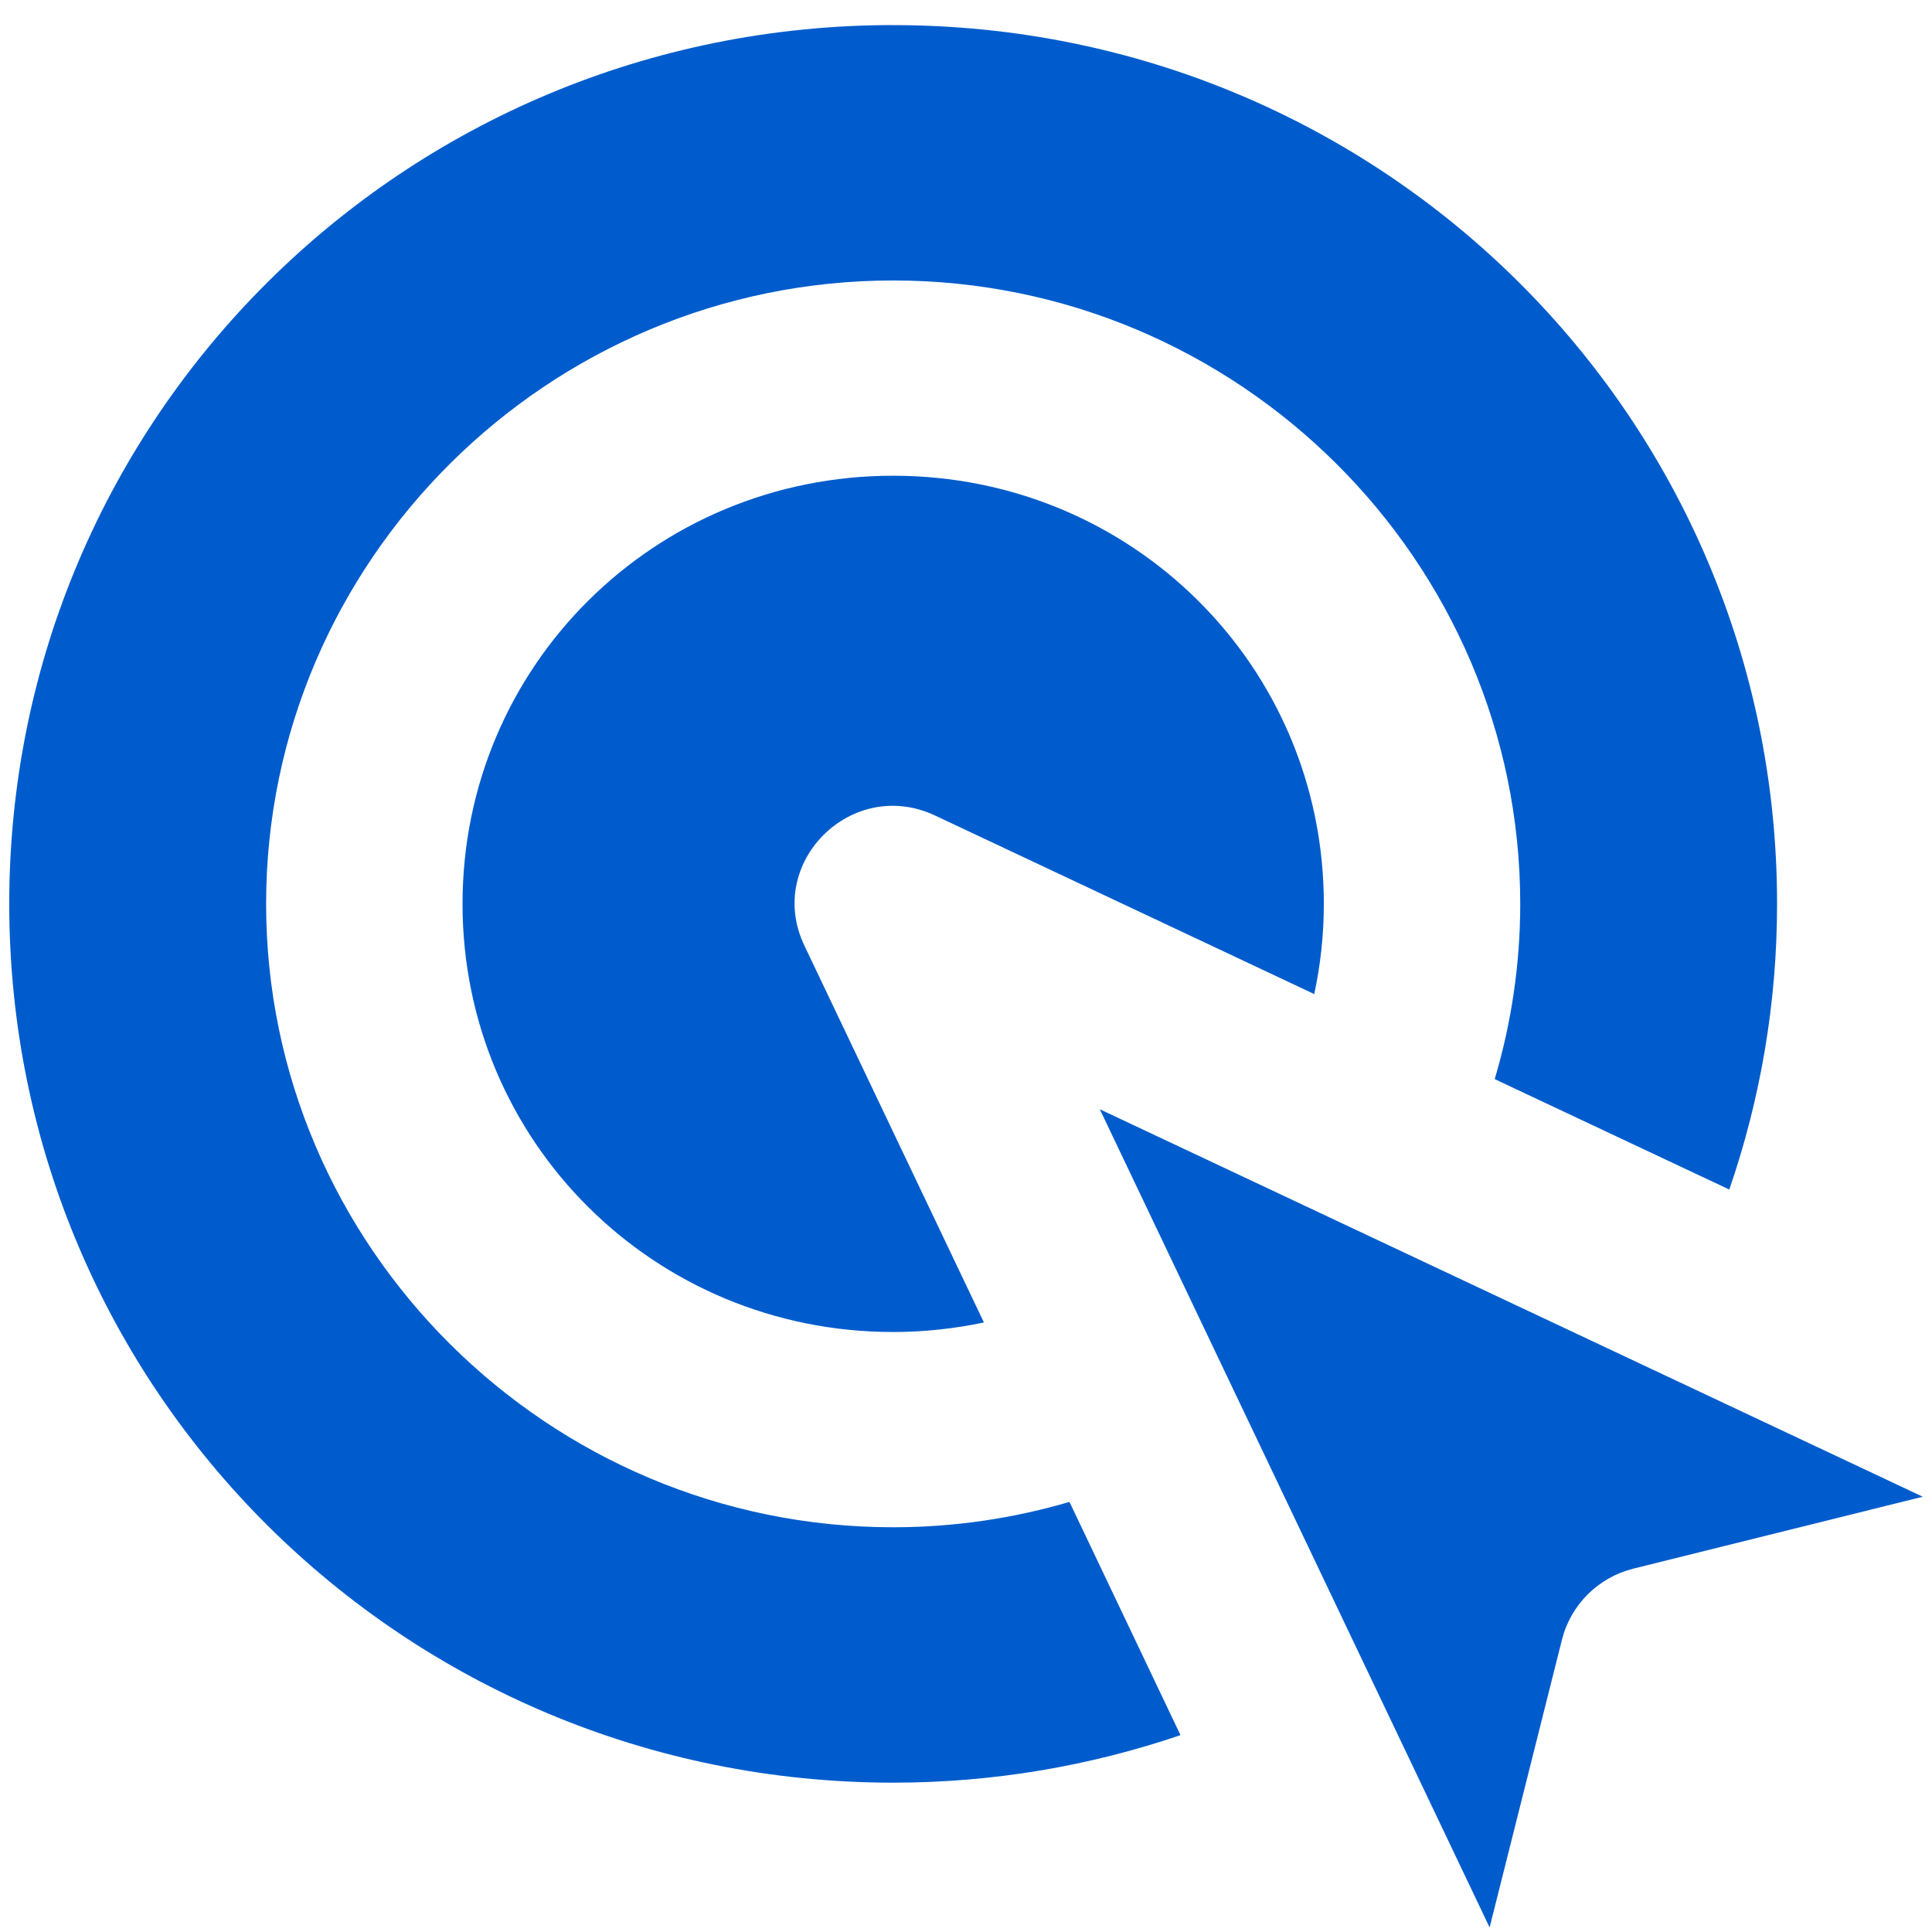
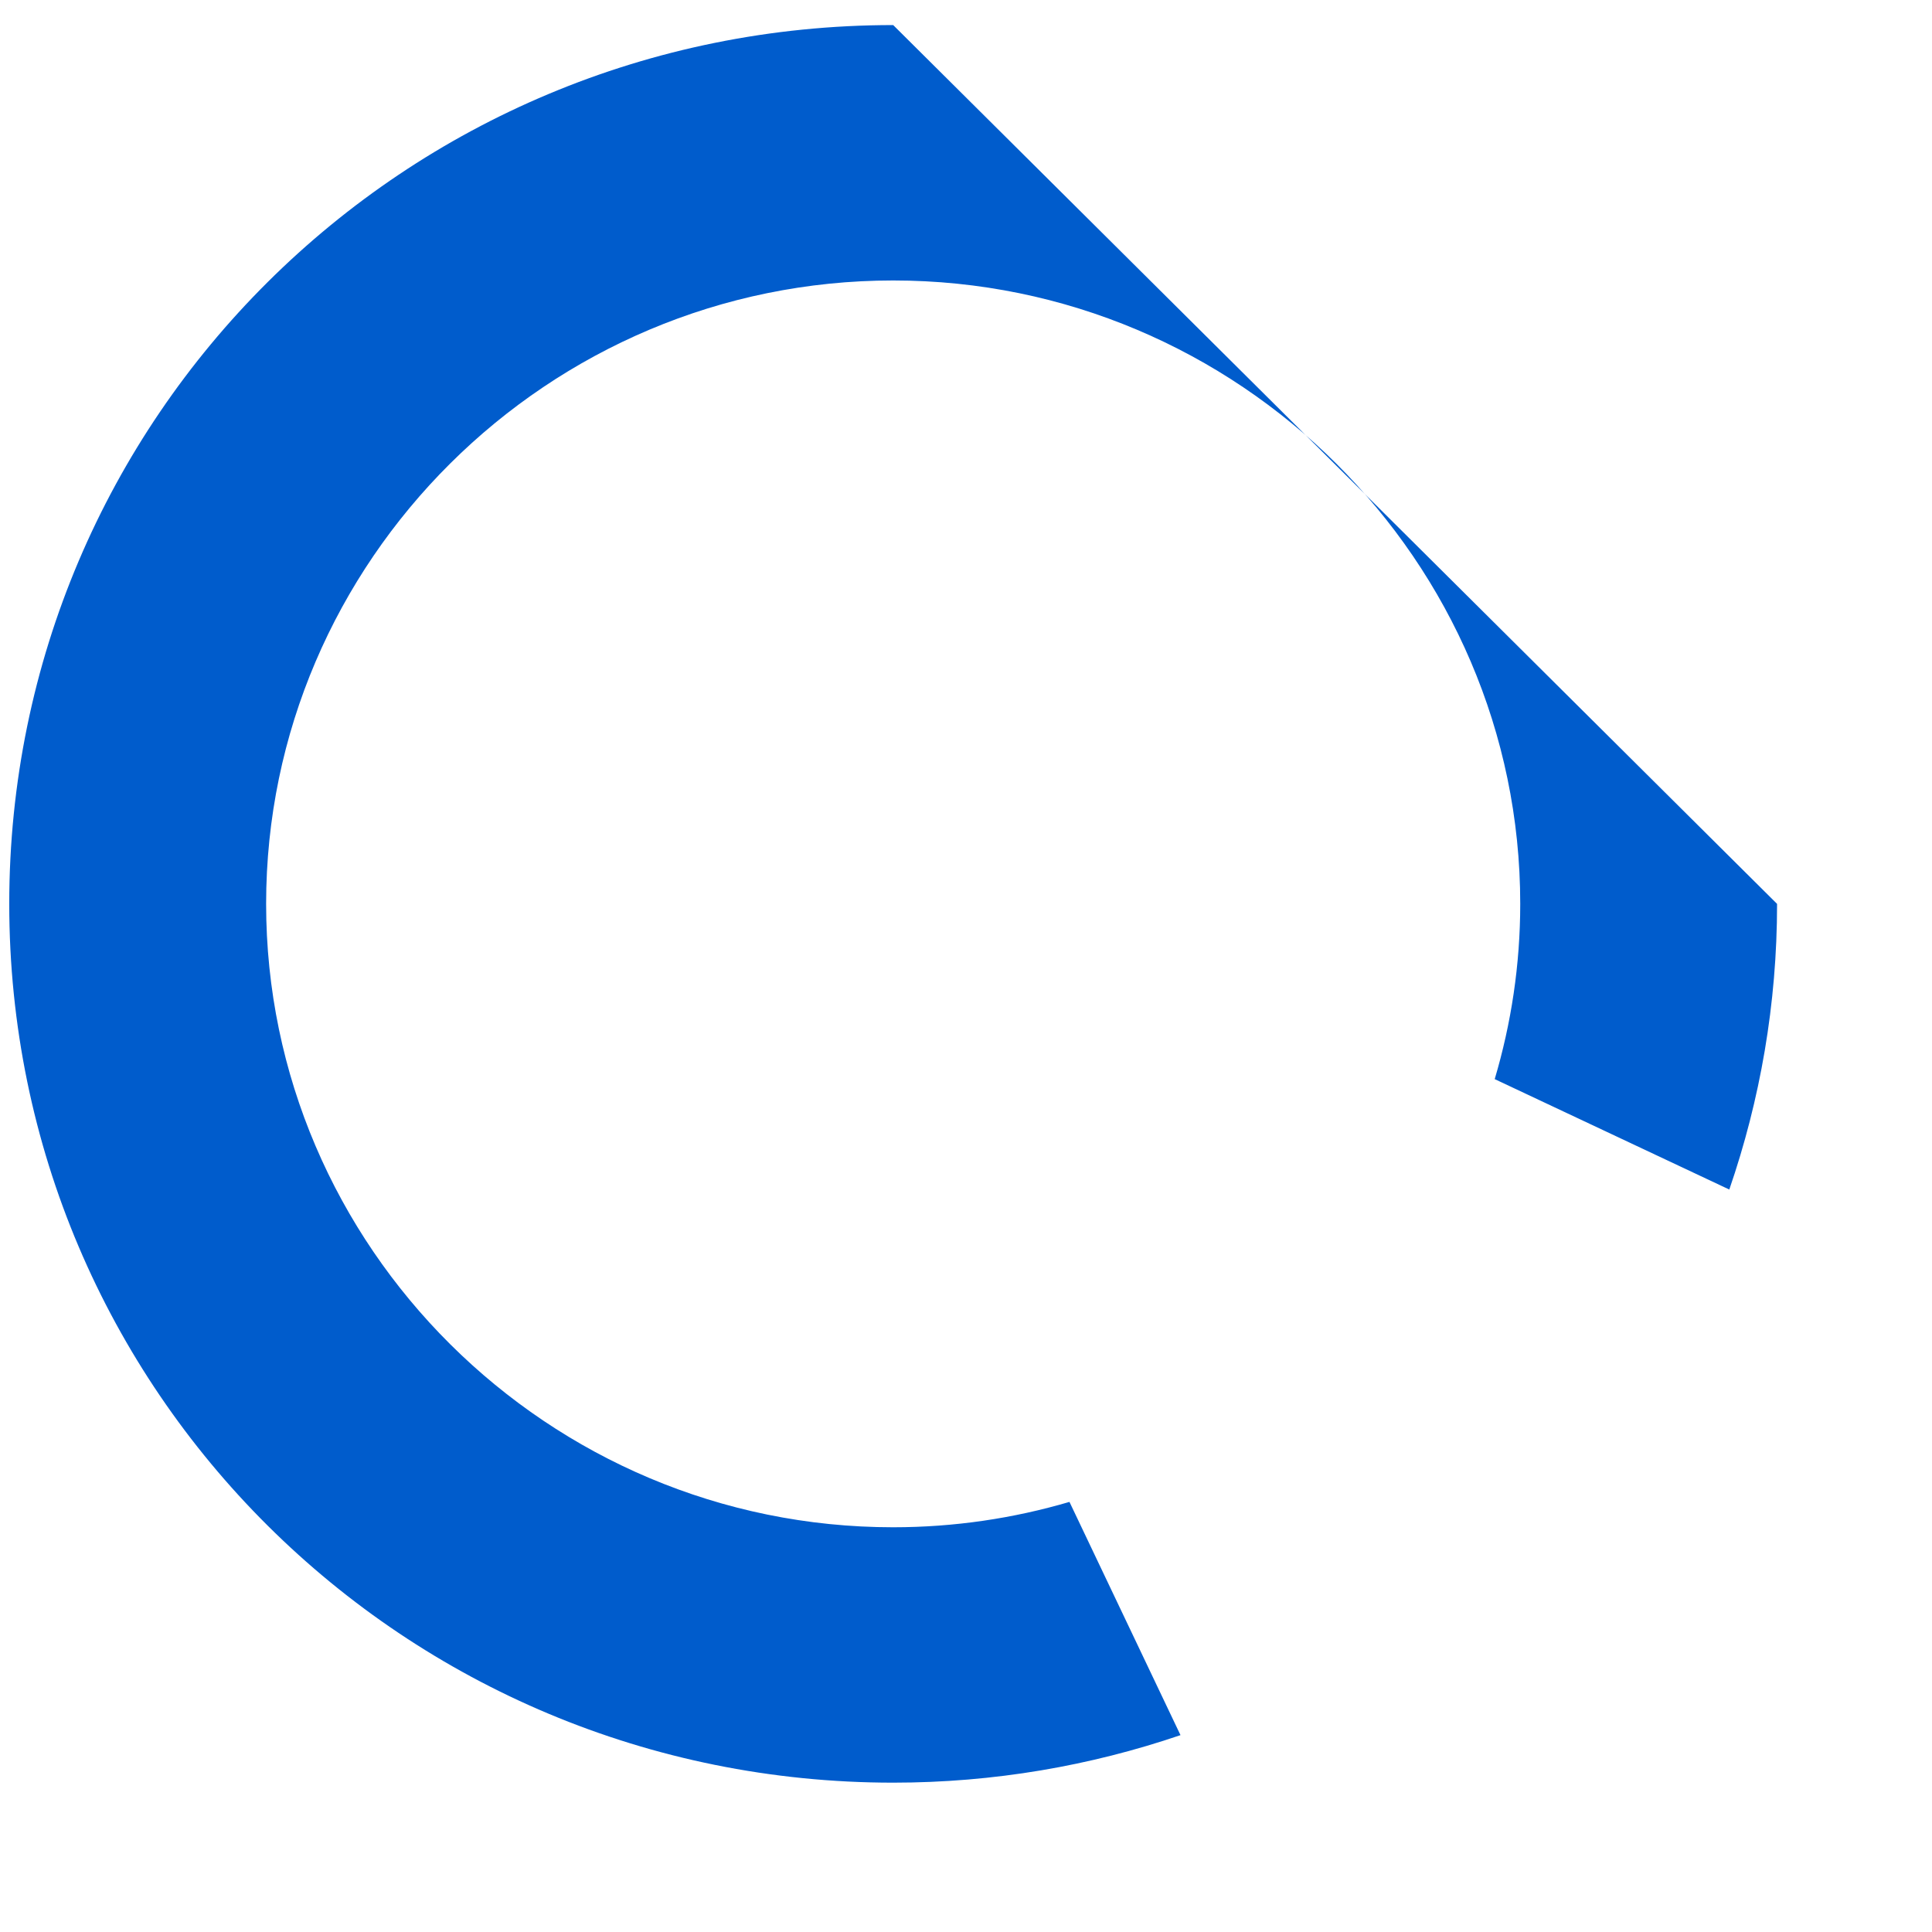
<svg xmlns="http://www.w3.org/2000/svg" width="47" height="47" viewBox="0 0 47 47" fill="none">
-   <path fill-rule="evenodd" clip-rule="evenodd" d="M21.729 11.573C15.915 11.573 11.252 16.207 11.252 21.988C11.252 27.768 15.913 32.404 21.729 32.404C22.487 32.404 23.224 32.321 23.936 32.172L19.569 23.005C18.606 20.988 20.723 18.884 22.751 19.841L31.972 24.183C32.124 23.475 32.205 22.744 32.205 21.988C32.205 16.209 27.544 11.573 21.729 11.573Z" fill="#005CCC" />
-   <path fill-rule="evenodd" clip-rule="evenodd" d="M21.729 0.61C9.825 0.61 0.225 10.154 0.225 21.988C0.225 33.822 9.825 43.367 21.729 43.367C24.178 43.367 26.527 42.957 28.718 42.211L26.017 36.537C24.655 36.937 23.218 37.154 21.728 37.154C13.332 37.154 6.474 30.336 6.474 21.988C6.474 13.641 13.332 6.823 21.728 6.823C30.124 6.823 36.983 13.641 36.983 21.988C36.983 23.469 36.764 24.898 36.362 26.252L42.069 28.938C42.819 26.759 43.231 24.424 43.231 21.989C43.231 10.155 33.634 0.611 21.728 0.611L21.729 0.61Z" fill="#005CCC" />
-   <path fill-rule="evenodd" clip-rule="evenodd" d="M26.755 26.985L36.238 46.889L37.998 39.888C38.212 39.039 38.879 38.374 39.733 38.161L46.775 36.411L26.755 26.985Z" fill="#005CCC" />
+   <path fill-rule="evenodd" clip-rule="evenodd" d="M21.729 0.61C9.825 0.61 0.225 10.154 0.225 21.988C0.225 33.822 9.825 43.367 21.729 43.367C24.178 43.367 26.527 42.957 28.718 42.211L26.017 36.537C24.655 36.937 23.218 37.154 21.728 37.154C13.332 37.154 6.474 30.336 6.474 21.988C6.474 13.641 13.332 6.823 21.728 6.823C30.124 6.823 36.983 13.641 36.983 21.988C36.983 23.469 36.764 24.898 36.362 26.252L42.069 28.938C42.819 26.759 43.231 24.424 43.231 21.989L21.729 0.61Z" fill="#005CCC" />
</svg>